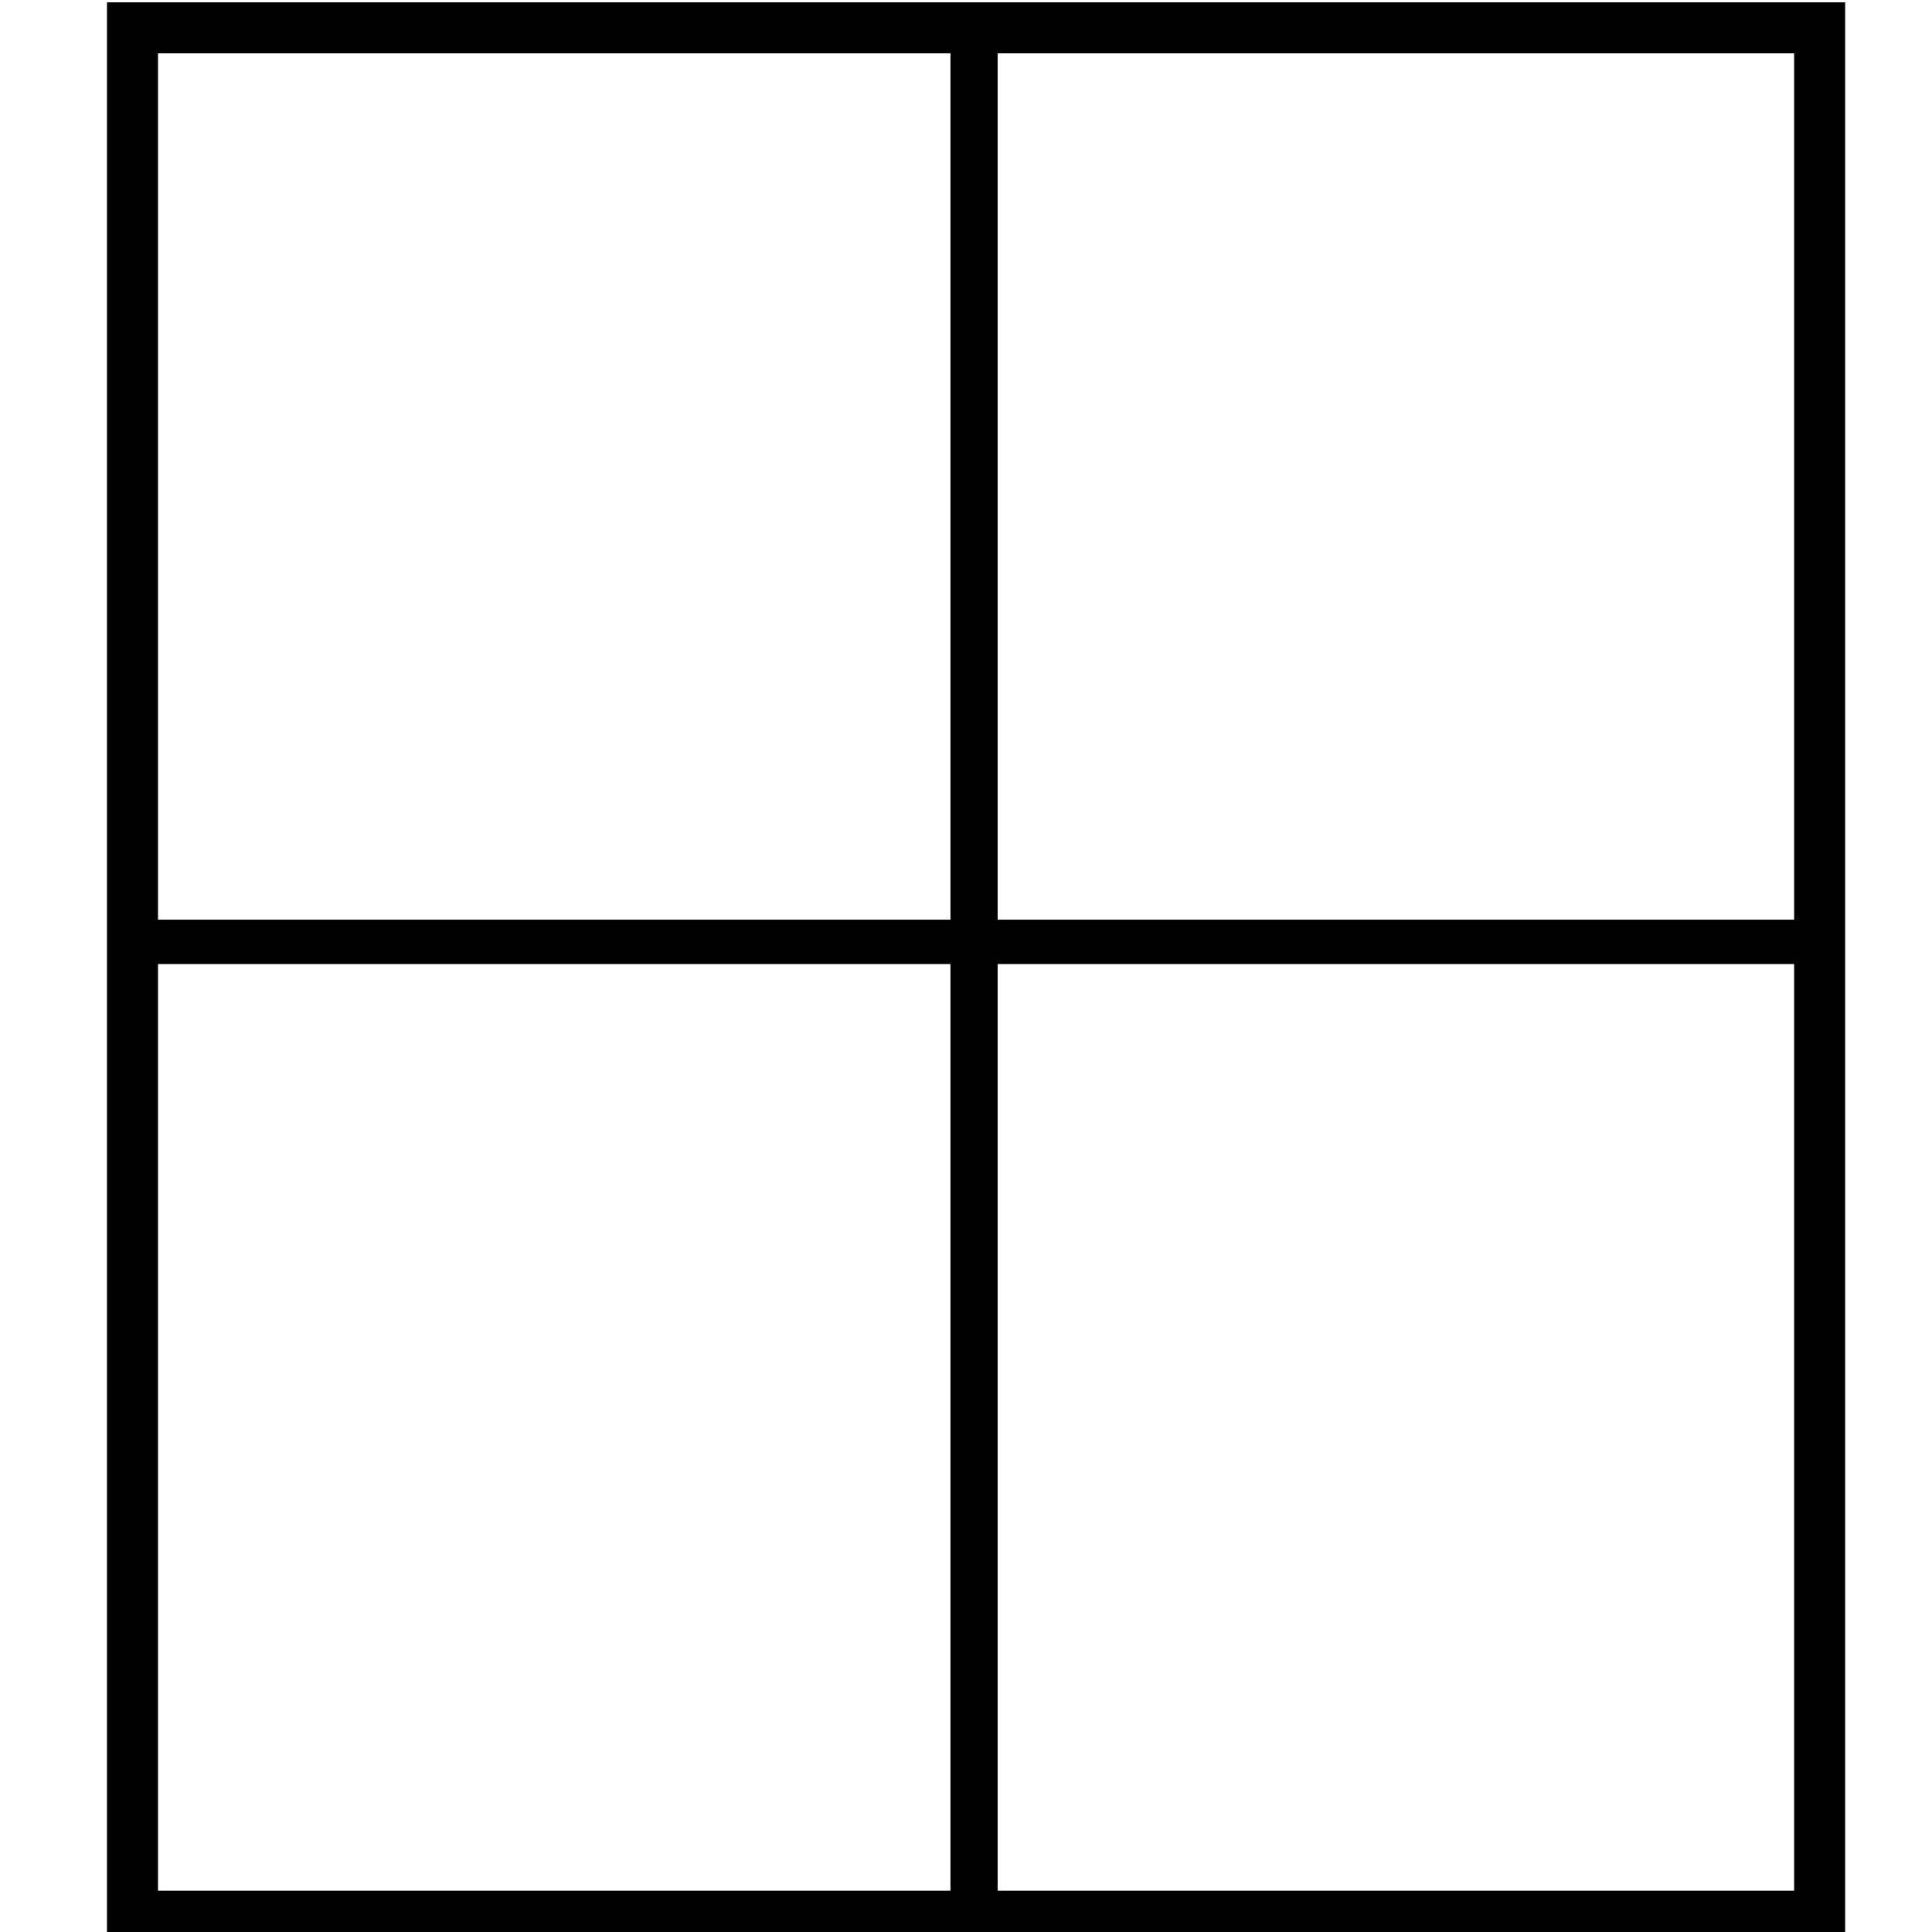
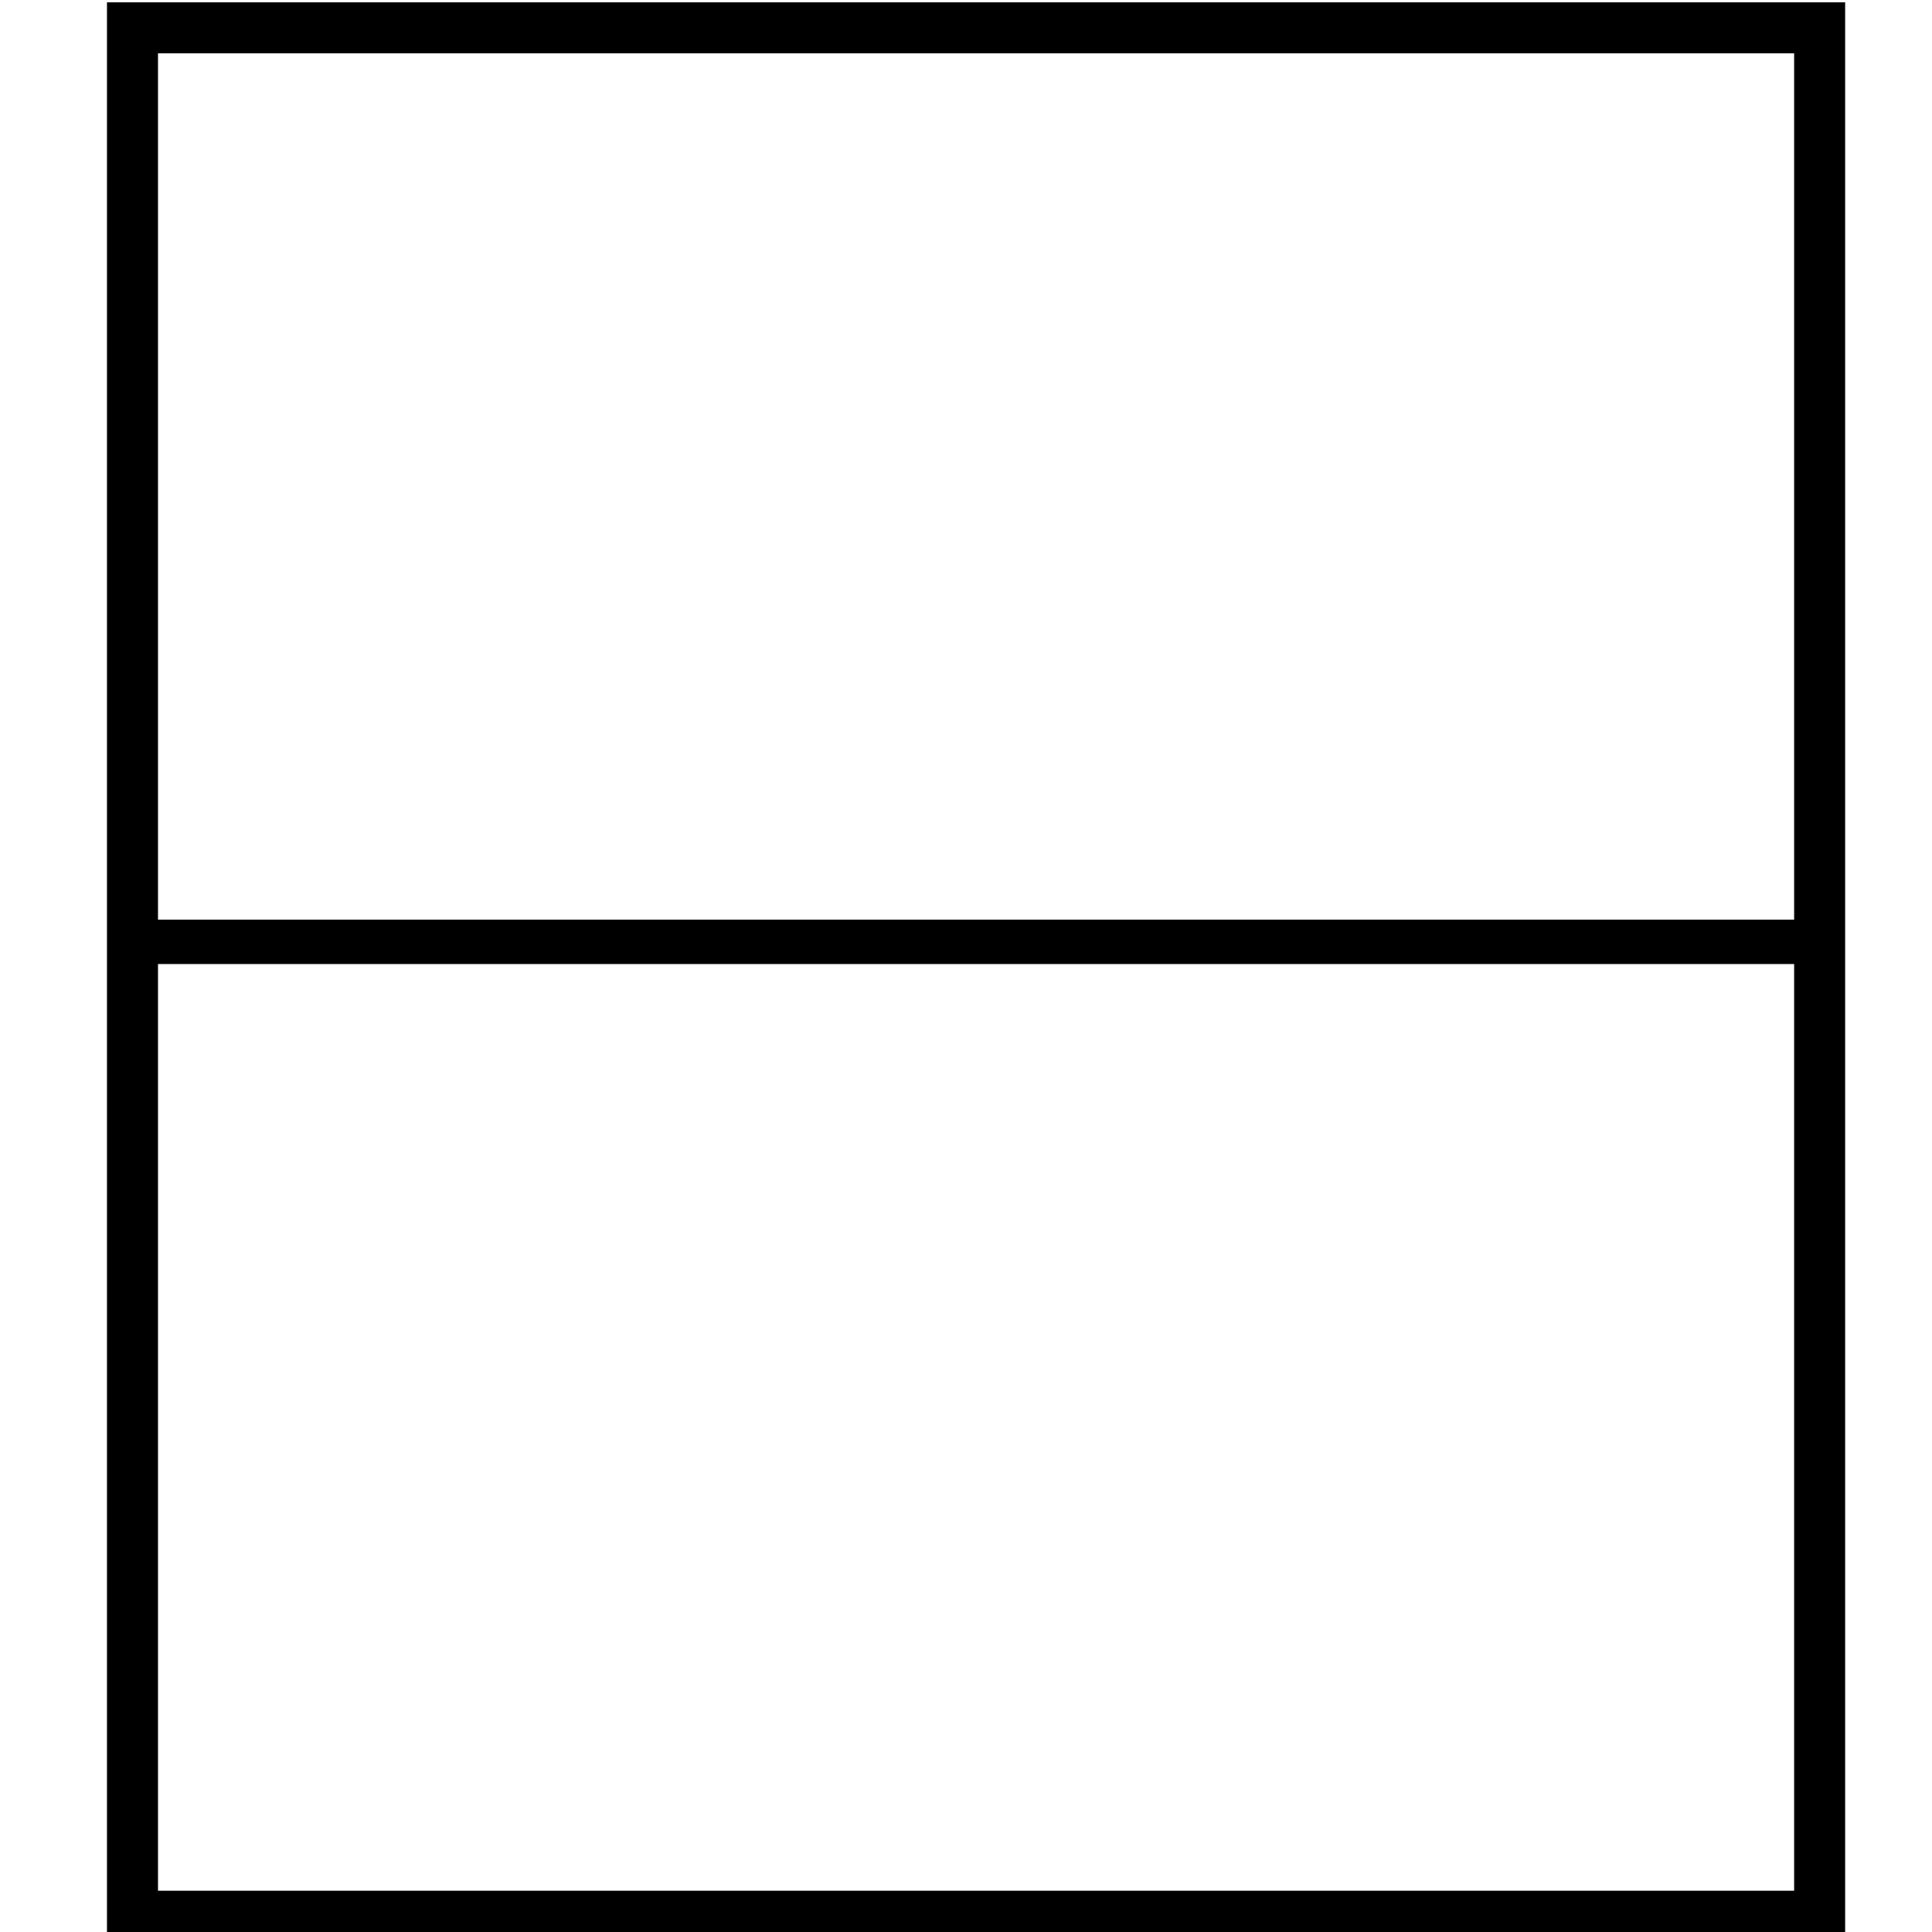
<svg xmlns="http://www.w3.org/2000/svg" xmlns:ns1="http://www.inkscape.org/namespaces/inkscape" xmlns:ns2="http://sodipodi.sourceforge.net/DTD/sodipodi-0.dtd" xmlns:xlink="http://www.w3.org/1999/xlink" width="512" height="512" id="svg2" version="1.1" ns1:version="0.48.0 r9654" ns2:docname="snow_window_2.svg" ns1:export-filename="medium_2.png" ns1:export-xdpi="90" ns1:export-ydpi="90">
  <defs id="defs4">
    <filter ns1:collect="always" id="filter3802" x="-0.315" width="1.63" y="-0.318" height="1.637" ns1:label="blur_snow_hard">
      <feGaussianBlur ns1:collect="always" stdDeviation="20.204" id="feGaussianBlur3804" />
    </filter>
    <filter color-interpolation-filters="sRGB" ns1:collect="always" id="filter3738-2" x="-0.671" width="2.343" y="-1.012" height="3.025" ns1:label="blur_snow_light">
      <feGaussianBlur ns1:collect="always" stdDeviation="8.709" id="feGaussianBlur3740-6" />
    </filter>
    <clipPath clipPathUnits="userSpaceOnUse" id="clipPath4280">
      <rect style="fill:#53ff57;fill-opacity:0.502;stroke:none" id="rect4282" width="460.633" height="513.967" x="28.35" y="540.979" ry="0" />
    </clipPath>
  </defs>
  <ns2:namedview id="base" pagecolor="#000651" bordercolor="#666666" borderopacity="1.0" ns1:pageopacity="0" ns1:pageshadow="2" ns1:zoom="0.66291261" ns1:cx="222.86967" ns1:cy="328.05509" ns1:document-units="px" ns1:current-layer="g4176" showgrid="false" ns1:window-width="905" ns1:window-height="712" ns1:window-x="94" ns1:window-y="64" ns1:window-maximized="0" />
  <g ns1:label="1" ns1:groupmode="layer" id="layer1" transform="translate(0,-540.362)">
    <path style="fill:#ffffff;fill-opacity:1;stroke:none" d="" id="path3652" transform="translate(0,540.362)" />
    <g id="g3219">
      <g id="g4176" clip-path="url(#clipPath4280)">
        <g id="g3810" transform="matrix(-1,0,0,1,292.648,0)">
          <path transform="matrix(1.032,0,0,1.082,-7.758,526.791)" d="m 226.274,138.648 c 0,42.072 -34.444,76.179 -76.933,76.179 -42.489,0 -76.933,-34.106 -76.933,-76.179 0,-42.072 34.444,-76.179 76.933,-76.179 42.489,0 76.933,34.106 76.933,76.179 z" ns2:ry="76.17897" ns2:rx="76.93322" ns2:cy="138.64761" ns2:cx="149.34096" id="path3624" style="fill:none;stroke:#ffffff;stroke-width:20.4;stroke-linecap:butt;stroke-linejoin:round;stroke-miterlimit:4;stroke-opacity:1;stroke-dasharray:none;filter:url(#filter3802)" ns2:type="arc" />
-           <path style="fill:#ffffff;fill-opacity:1;stroke:none;filter:url(#filter3738-2)" d="m 184.971,781.594 c 4.349,-5.547 9.487,-10.396 14.238,-15.586 2.301,-0.314 5.341,2.236 4.587,-1.899 2.036,-2.836 6.91,1.749 9.043,-2.588 4.483,-3.239 9.346,-6.039 13.22,-10.043 5.156,-1.657 10.817,-0.719 15.88,-2.788 3.616,-1.114 -3.817,-4.996 1.392,-4.075 3.728,0.265 9.041,-0.109 8.038,5.514 -0.732,5.154 0.299,10.269 -0.275,15.44 -0.255,4.128 -0.771,8.244 -1.654,12.286 -3.916,4.622 -10.788,-2.288 -14.835,2.658 -10.712,2.999 -21.95,1.526 -32.912,2.215 -5.589,0.036 -11.211,-0.118 -16.721,-1.134 z m 62.046,-5.467 c 1.279,-3.897 -5.045,-1.63 -1.092,0.549 0.925,1.164 2.987,1.093 1.092,-0.549 z m -15.851,-21.143 c 2.027,-5.506 -9.366,-1.082 -4.141,0.605 1.286,-0.467 2.805,-1.607 4.141,-0.605 z" id="path3632" ns1:connector-curvature="0" />
          <path style="fill:#ffffff;fill-opacity:1;stroke:none;filter:url(#filter3738-2)" d="m 43.173,771.951 c 0,-3.576 0,-7.151 0,-10.727 1.024,7.56 9.021,1.035 10.005,1.328 3.93,3.033 10.403,-5.035 13.738,2.025 7.505,2.153 18.162,-1.686 23.43,3.058 1.489,-7.354 4.648,2.593 9.915,-1.335 10.671,-3.735 21.546,-1.504 32.488,-1.202 21.345,1.112 44.532,-0.332 62.125,-13.917 10.284,-7.179 18.828,-16.518 29.056,-23.768 8.576,-0.462 21.913,-15.249 26.85,-3.177 2.974,7.893 1.269,20.842 -9.381,19.997 -1.982,10.275 -14.751,1.402 -20.267,9.983 -9.29,9.863 -25.943,6.806 -31.668,20.788 -6.278,10.43 -19.742,5.212 -29.69,7.476 -38.863,0.311 -77.734,0.156 -116.6,0.197 0,-3.576 0,-7.151 0,-10.727 z M 62.605,764.465 c -11.366,-4.648 1.507,6.843 0,0 z" id="path3634" ns1:connector-curvature="0" />
          <path style="fill:#ffffff;fill-opacity:1;stroke:none;filter:url(#filter3738-2)" d="m 225.701,718.167 c 8.474,-14.683 10.626,-31.836 12.49,-48.394 2.824,-4.097 6.728,-9.261 4.305,-14.437 -3.474,-3.048 0.776,-7.561 4.493,-7.107 5.841,-0.391 5.411,6.533 1.319,8.69 -2.864,5.077 4.544,7.735 3.118,12.82 0.035,5.692 -0.513,11.402 -0.251,17.077 -0.883,6.62 2.185,14.109 -2.087,20.007 -3.174,1.368 -9.114,-2.788 -9.392,3.068 -5.637,0.999 -8.187,7.732 -13.994,8.278 z" id="path3636" ns1:connector-curvature="0" />
-           <path style="fill:#ffffff;fill-opacity:1;stroke:none;filter:url(#filter3738-2)" d="m 235.888,660.124 c -1.302,-15.903 -8.306,-30.551 -15.616,-44.468 -1.853,-4.22 1.098,-9.269 4.958,-8.565 4.092,-4.481 8.026,-8.865 9.825,-14.809 0.76,-4.442 6.289,-8.949 8.306,-9.531 -2.09,-5.203 9.592,-10.706 7.663,-2.26 0.199,21.179 0.866,42.378 -0.269,63.543 -3.812,3.699 -13.901,6.732 -9.583,13.528 2.407,3.315 -1.454,12.592 -5.006,7.956 -0.393,-1.782 0.452,-3.659 -0.279,-5.394 z m -10.188,-48.499 c -2.078,-4.339 -4.607,3.586 0,0 z" id="path3638" ns1:connector-curvature="0" />
          <path style="fill:#ffffff;fill-opacity:1;stroke:none;filter:url(#filter3738-2)" d="m 210.525,605.128 c -10.482,-8.838 -21.776,-17.085 -34.691,-21.98 -2.243,-8.177 6.142,-13.625 12.137,-17.162 5.894,-5.405 12.577,-10.961 21.122,-10.195 11.544,-0.834 23.147,-0.5 34.662,-1.429 8.714,-0.311 10.787,10.931 5.869,16.566 -4.048,5.889 -10.923,9.994 -12.716,17.328 -3.728,6.212 -12.353,6.864 -15.769,13.28 -2.563,2.777 -6.783,5.588 -10.615,3.591 z m 13.667,-10.965 c -6.132,-4.955 -1.717,6.604 0,0 z m 12.068,-9.187 c -6.707,-2.962 0.072,8.988 0,0 z m -46.763,-15.75 c -0.289,-4.622 -1.429,3.878 0,0 z" id="path3640" ns1:connector-curvature="0" />
          <path style="fill:#ffffff;fill-opacity:1;stroke:none;filter:url(#filter3738-2)" d="m 44.965,650.997 c -0.526,-13.201 -5.904,-31.697 1.618,-41.758 11.766,-6.038 21.736,-15.069 34.305,-19.213 13.889,-7.349 24.051,-20.047 38.745,-26.069 11.212,-8.131 25.894,-8.022 39.197,-9.262 12.226,1.775 28.735,-2.269 38.281,3.138 -3.056,6.764 -7.255,2.845 -8.107,2.382 -7.261,8.024 -13.132,23.563 -26.52,19.99 -19.438,-2.492 -40.009,-1.495 -57.331,8.656 -22.089,11.756 -39.141,32.756 -45.777,56.917 -6.146,-3.906 -8.871,7.489 -14.412,5.218 z" id="path3642" ns1:connector-curvature="0" />
          <path style="fill:#ffffff;fill-opacity:1;stroke:none;filter:url(#filter3738-2)" d="m 43.173,598.063 c -2.439,-10.735 6.707,-16.846 13.828,-21.585 7.181,-7.116 16.737,-10.864 24.514,-17.183 11.411,-6.587 25.085,-3.456 37.601,-4.405 4.616,-0.492 24.496,0.872 10.421,3.168 -13.628,5.861 -26.697,14.29 -38.264,23.826 -10.249,9.292 -25.217,10.945 -35.179,20.793 -6.626,5.858 -15.746,8.179 -12.921,-4.615 z" id="path3644" ns1:connector-curvature="0" />
          <path style="fill:#ffffff;fill-opacity:1;stroke:none;filter:url(#filter3738-2)" d="m 43.292,575.15 c -0.04,-4.059 -0.079,-8.118 -0.119,-12.177 5.896,-4.031 12.188,-8.696 19.753,-7.959 7.136,-0.267 14.278,-0.045 21.417,-0.119 -5.127,5.522 -11.33,9.785 -17.886,13.397 -6.32,4.109 -12.437,8.581 -17.914,13.777 -1.466,4.593 -6.954,2.573 -5.082,-1.778 -0.055,-1.713 -0.205,-3.425 -0.17,-5.14 z" id="path3646" ns1:connector-curvature="0" />
          <path style="fill:#ffffff;fill-opacity:1;stroke:none;filter:url(#filter3738-2)" d="m 43.173,693.729 c 1.054,-5.86 -2.431,-14.629 3.171,-18.293 2.98,-0.728 6.613,-2.878 8.813,-2.869 0.251,10.908 2.939,21.565 5.699,32.063 0.293,3.096 -4.769,1.423 -5.777,3.101 -5.322,2.102 -14.076,5.306 -11.859,-4.088 -0.079,-3.304 -0.015,-6.61 -0.047,-9.915 z" id="path3648" ns1:connector-curvature="0" />
          <path style="fill:#ffffff;fill-opacity:1;stroke:none;filter:url(#filter3738-2)" d="m 81.73,759.789 c -6.266,-4.622 -14.87,-4.208 -21.702,-7.449 -6.794,3.779 -19.999,3.55 -17.017,-7.752 1.842,-6.303 -3.214,-18.106 5.017,-20.314 7.533,3.567 16.055,-2.549 22.966,2.087 10.287,10.24 19.786,21.821 32.821,28.811 -4.588,8.506 -15.776,-2.398 -21.346,5.15 l -0.433,-0.058 -0.306,-0.476 0,0 z" id="path3650" ns1:connector-curvature="0" />
          <path style="fill:#ffffff;fill-opacity:1;stroke:none;filter:url(#filter3738-2)" d="m 87.332,765.83 c -10.839,-1.491 -22.328,-4.255 -32.532,-4.326 -7.609,5.291 -16.629,-5.373 -4.858,-6.436 11.232,-3.398 21.46,3.179 32.24,4.334 10.071,1.806 22.908,-5.563 30.627,2.091 -6.396,7.035 -17.759,0.743 -25.476,4.337 z" id="path3654" ns1:connector-curvature="0" />
          <path style="fill:#ffffff;fill-opacity:1;stroke:none;filter:url(#filter3738-2)" d="m 50.715,723.859 c -9.012,0.728 -10.679,-12.01 -1.77,-13.751 6.051,-3.263 15.022,-3.083 17.016,4.835 3.866,5.61 3.057,10.166 -4.617,9.406 -3.166,-0.155 -8.281,1.122 -10.63,-0.49 z" id="path3656" ns1:connector-curvature="0" />
          <path style="fill:#ffffff;fill-opacity:1;stroke:none;filter:url(#filter3738-2)" d="m 43.196,662.375 c -5.141,-9.36 17.62,-21.683 13.644,-7.257 -0.489,7.458 -1.142,19.994 -11.526,19.204 -4.33,-2.065 -1.17,-8.271 -2.118,-11.947 z" id="path3658" ns1:connector-curvature="0" />
-           <path style="fill:#ffffff;fill-opacity:1;stroke:none;filter:url(#filter3738-2)" d="m 215.403,612.134 c -1.57,-1.535 -3.722,-5.476 0.253,-4.451 1.845,0.611 3.365,-4.175 3.779,-0.701 0.329,3.17 0.288,6.4 -0.071,9.563 -1.413,-0.867 -2.714,-3.023 -3.961,-4.411 z" id="path3660" ns1:connector-curvature="0" />
          <path style="fill:#ffffff;fill-opacity:1;stroke:none;filter:url(#filter3738-2)" d="m 222.983,601.619 c -0.322,-2.838 1.289,-5.862 4.52,-4.999 2.392,-1.058 5.567,0.182 2.941,2.678 -1.608,2.352 -3.411,4.835 -6.024,6.11 -2.029,0.38 -1.426,-2.662 -1.437,-3.788 z" id="path3662" ns1:connector-curvature="0" />
          <path style="fill:#ffffff;fill-opacity:1;stroke:none;filter:url(#filter3738-2)" d="m 222.169,723.846 c 4.146,-7.03 13.38,-8.126 18.359,-14.344 6.661,-6.606 16.692,5.51 6.971,9.157 -6.674,0.579 -13.175,1.631 -18.542,6.156 -2.704,1.038 -12.653,7.395 -6.789,-0.968 z" id="path3664" ns1:connector-curvature="0" />
        </g>
        <use x="0" y="0" xlink:href="#g3810" id="use4086" transform="matrix(-1,0,0,-1,292.647,1588.8)" width="512" height="512" />
        <use x="0" y="0" xlink:href="#g3810" id="use4088" transform="matrix(-1,0,0,1,513.38,249.393)" width="512" height="512" />
        <use x="0" y="0" xlink:href="#g3810" id="use4084" transform="matrix(-1,0,0,1,518.319,0)" width="512" height="512" />
        <rect style="fill:none;fill-opacity:1;stroke:#000000;stroke-width:13.519;stroke-linecap:butt;stroke-linejoin:miter;stroke-miterlimit:4;stroke-opacity:1;stroke-dasharray:none" id="rect2816" width="447.114" height="500.448" x="35.11" y="547.738" ry="0" />
        <g id="g3806">
-           <path id="path3598" d="m 258.133,543.562 0,507.733" style="fill:none;stroke:#000000;stroke-width:12.5;stroke-linecap:butt;stroke-linejoin:miter;stroke-opacity:1;stroke-miterlimit:4;stroke-dasharray:none" />
          <path id="path3598-1" d="m 483.922,789.962 -449.444,0" style="fill:none;stroke:#000000;stroke-width:11.761;stroke-linecap:butt;stroke-linejoin:miter;stroke-miterlimit:4;stroke-opacity:1;stroke-dasharray:none" />
        </g>
      </g>
    </g>
  </g>
</svg>